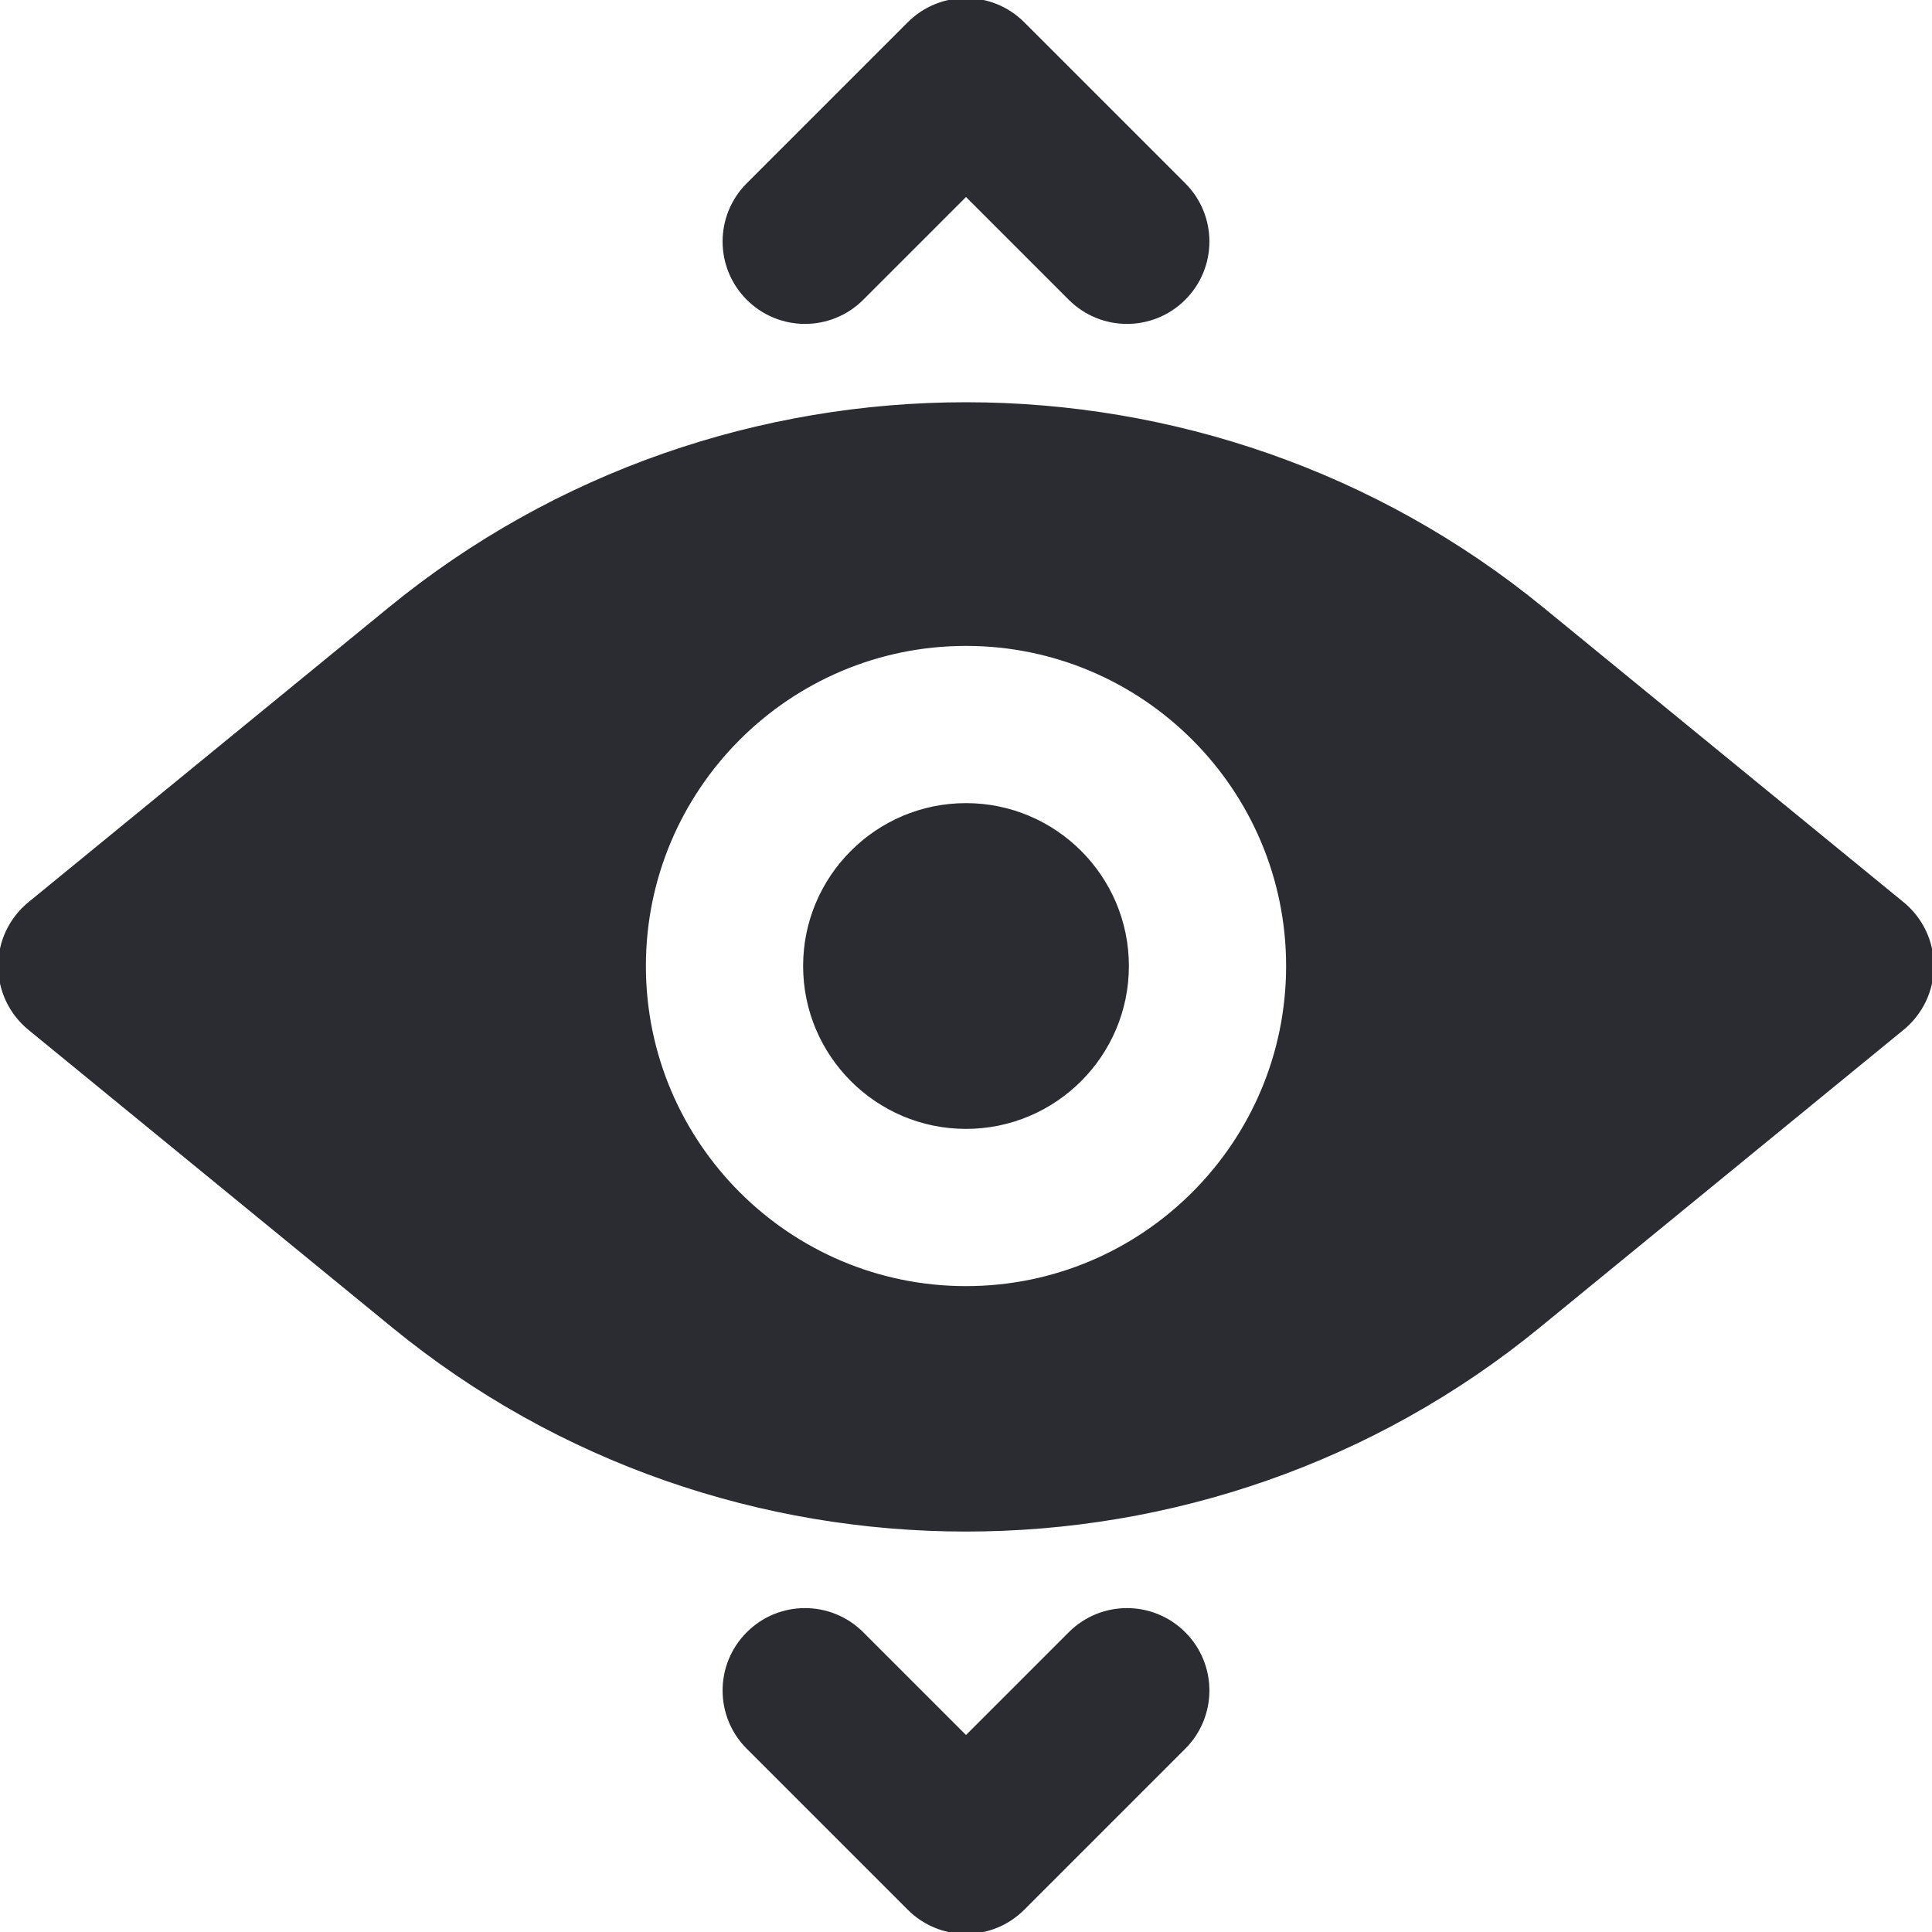
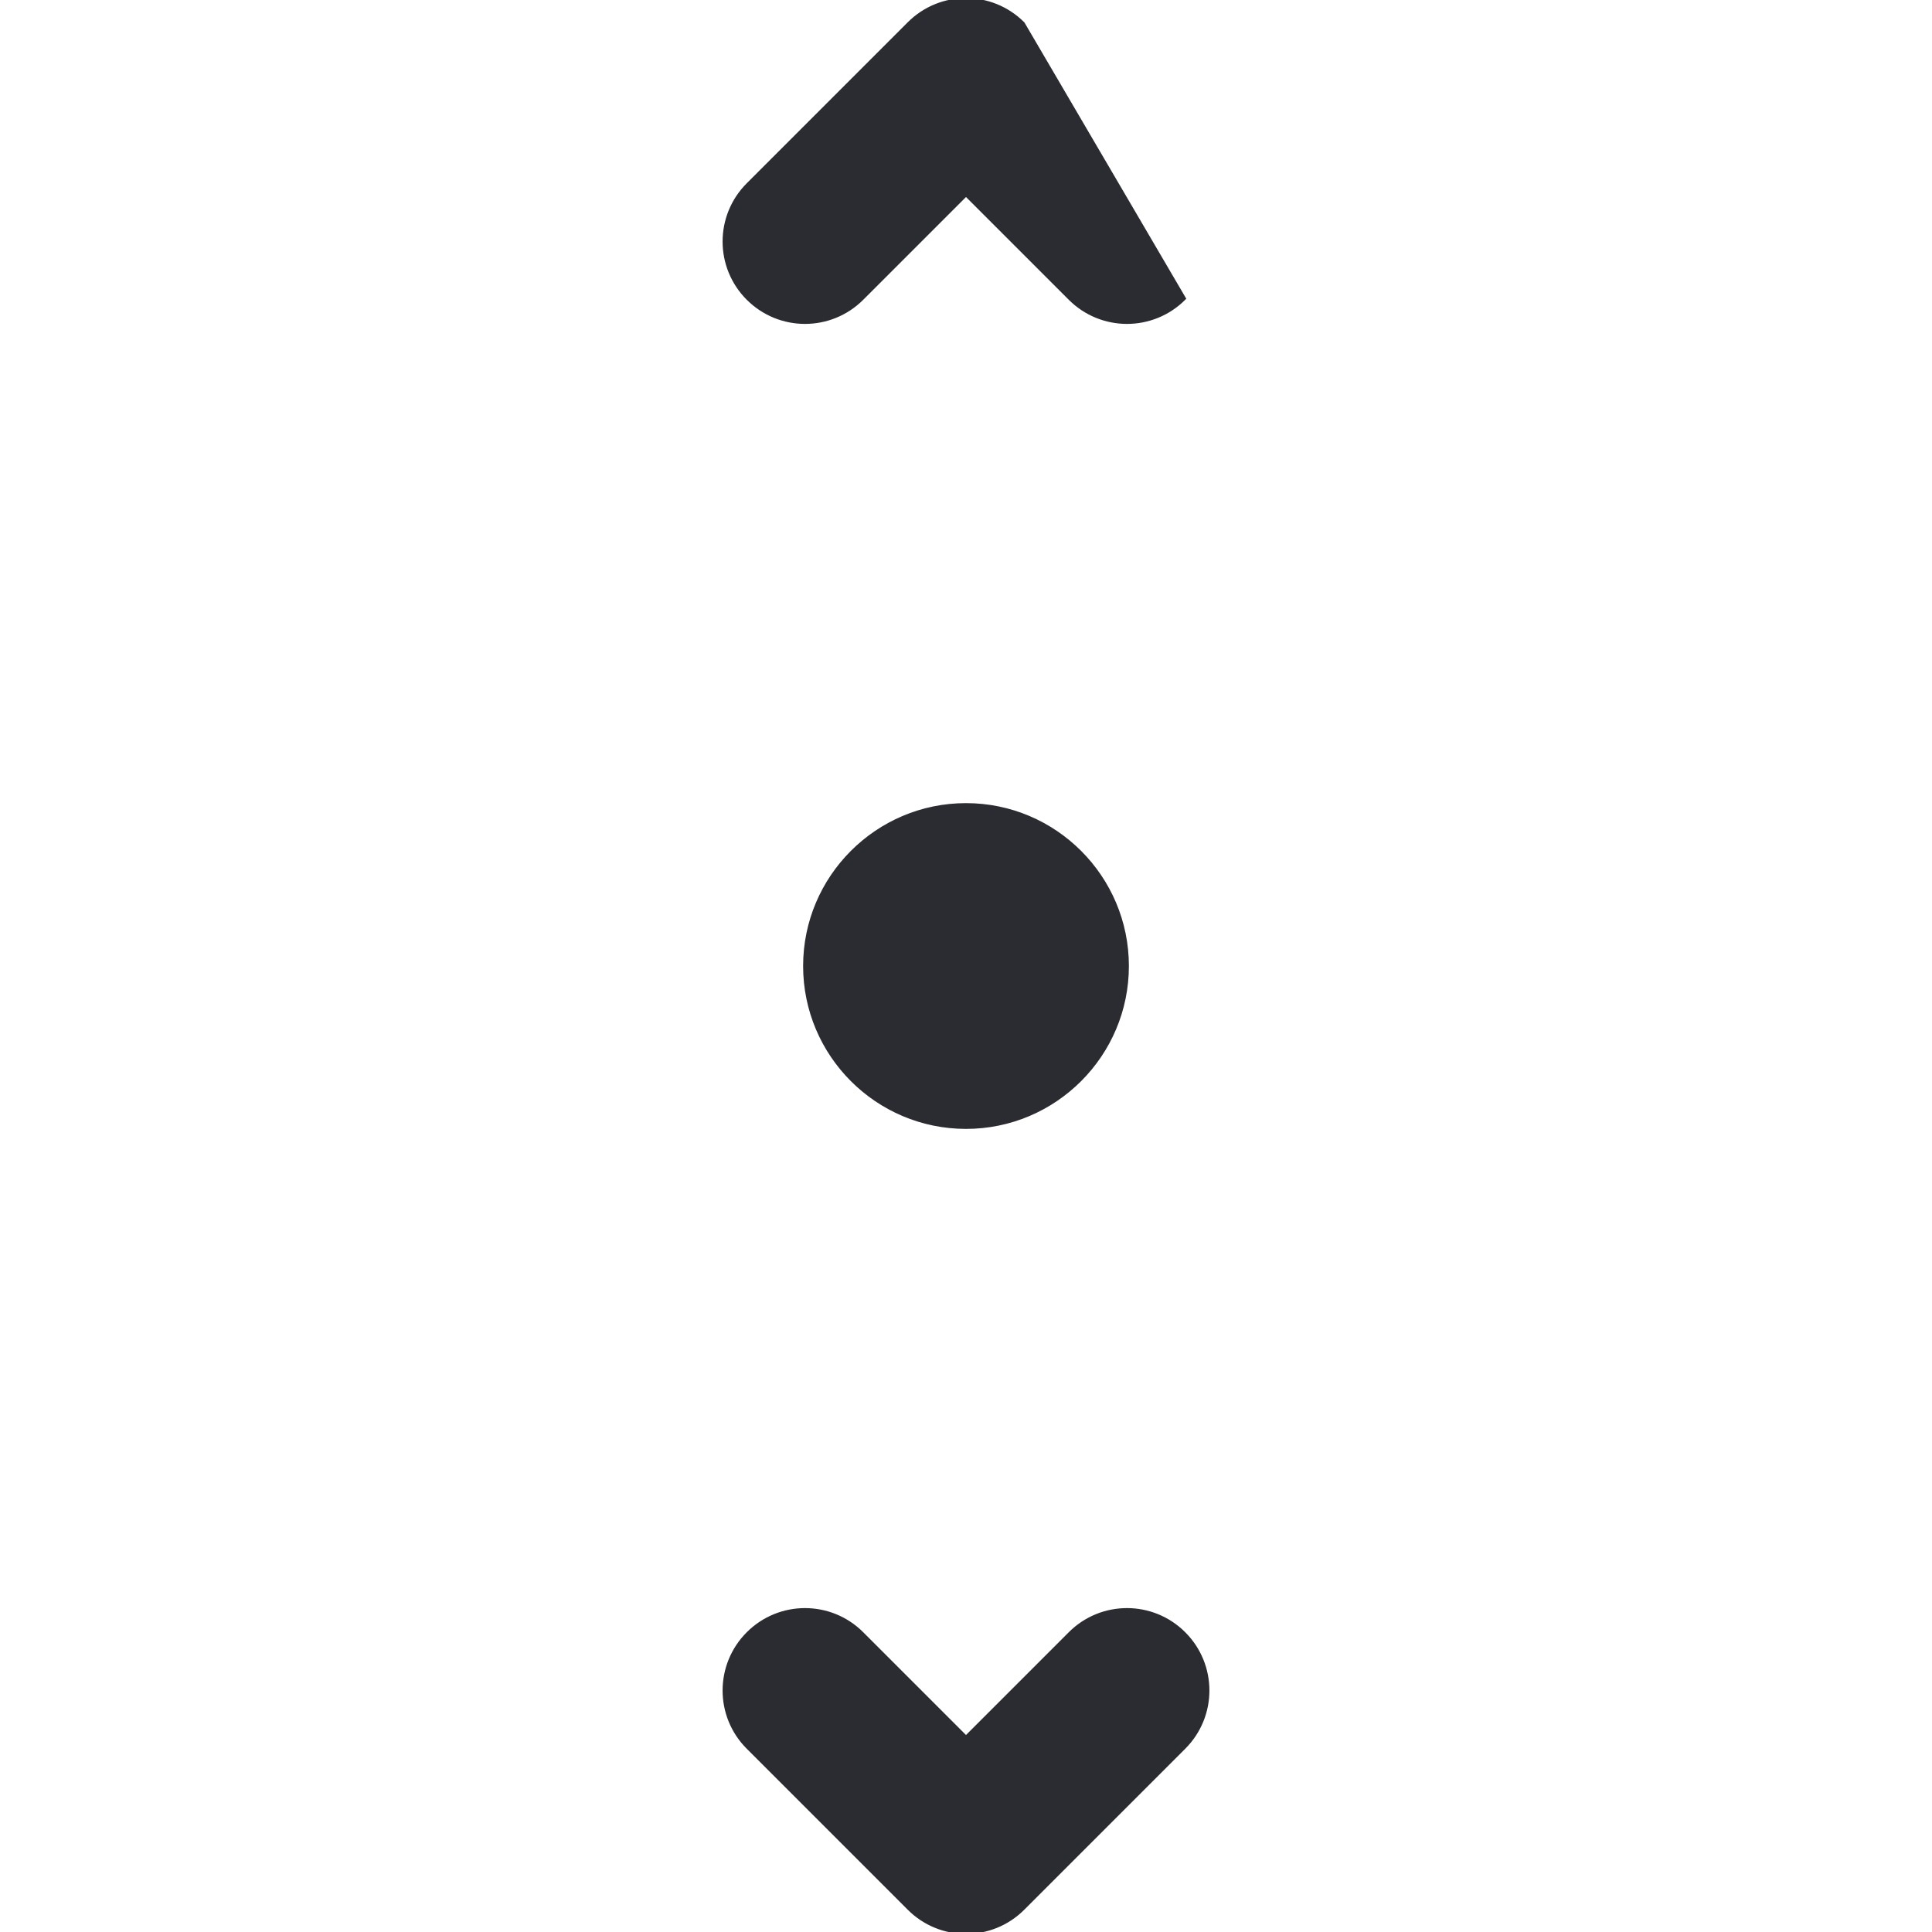
<svg xmlns="http://www.w3.org/2000/svg" fill="#2b2c31" height="800px" width="800px" version="1.1" id="Layer_1" viewBox="0 0 512.005 512.005" xml:space="preserve" stroke="#2b2c31">
  <g id="SVGRepo_bgCarrier" stroke-width="0" />
  <g id="SVGRepo_tracerCarrier" stroke-linecap="round" stroke-linejoin="round" />
  <g id="SVGRepo_iconCarrier">
    <g>
      <g>
        <g>
          <path d="M256.003,213.339c-23.531,0-42.667,19.136-42.667,42.667s19.136,42.667,42.667,42.667s42.667-19.136,42.667-42.667 S279.533,213.339,256.003,213.339z" />
-           <path d="M504.173,239.493l-95.445-78.08c-88.469-72.405-216.981-72.427-305.451,0l-95.445,78.08 c-4.949,4.053-7.829,10.112-7.829,16.512s2.88,12.459,7.829,16.512l96.491,78.955c43.925,35.947,97.813,53.909,151.68,53.909 s107.755-17.963,151.68-53.909l96.491-78.955c4.949-4.053,7.829-10.112,7.829-16.512S509.123,243.547,504.173,239.493z M256.003,341.339c-47.061,0-85.333-38.272-85.333-85.333s38.272-85.333,85.333-85.333s85.333,38.272,85.333,85.333 S303.064,341.339,256.003,341.339z" />
-           <path d="M213.336,85.339c5.461,0,10.923-2.091,15.083-6.251l27.584-27.584l27.584,27.584c4.16,4.16,9.621,6.251,15.083,6.251 c5.461,0,10.923-2.091,15.083-6.251c8.341-8.341,8.341-21.824,0-30.165L271.085,6.256c-8.341-8.341-21.824-8.341-30.165,0 l-42.667,42.667c-8.341,8.341-8.341,21.824,0,30.165C202.413,83.248,207.875,85.339,213.336,85.339z" />
+           <path d="M213.336,85.339c5.461,0,10.923-2.091,15.083-6.251l27.584-27.584l27.584,27.584c4.16,4.16,9.621,6.251,15.083,6.251 c5.461,0,10.923-2.091,15.083-6.251L271.085,6.256c-8.341-8.341-21.824-8.341-30.165,0 l-42.667,42.667c-8.341,8.341-8.341,21.824,0,30.165C202.413,83.248,207.875,85.339,213.336,85.339z" />
          <path d="M283.587,432.923l-27.584,27.584l-27.584-27.584c-8.341-8.341-21.824-8.341-30.165,0s-8.341,21.824,0,30.165 l42.667,42.667c4.16,4.16,9.621,6.251,15.083,6.251c5.461,0,10.923-2.091,15.083-6.251l42.667-42.667 c8.341-8.341,8.341-21.824,0-30.165S291.928,424.581,283.587,432.923z" />
        </g>
      </g>
    </g>
  </g>
</svg>